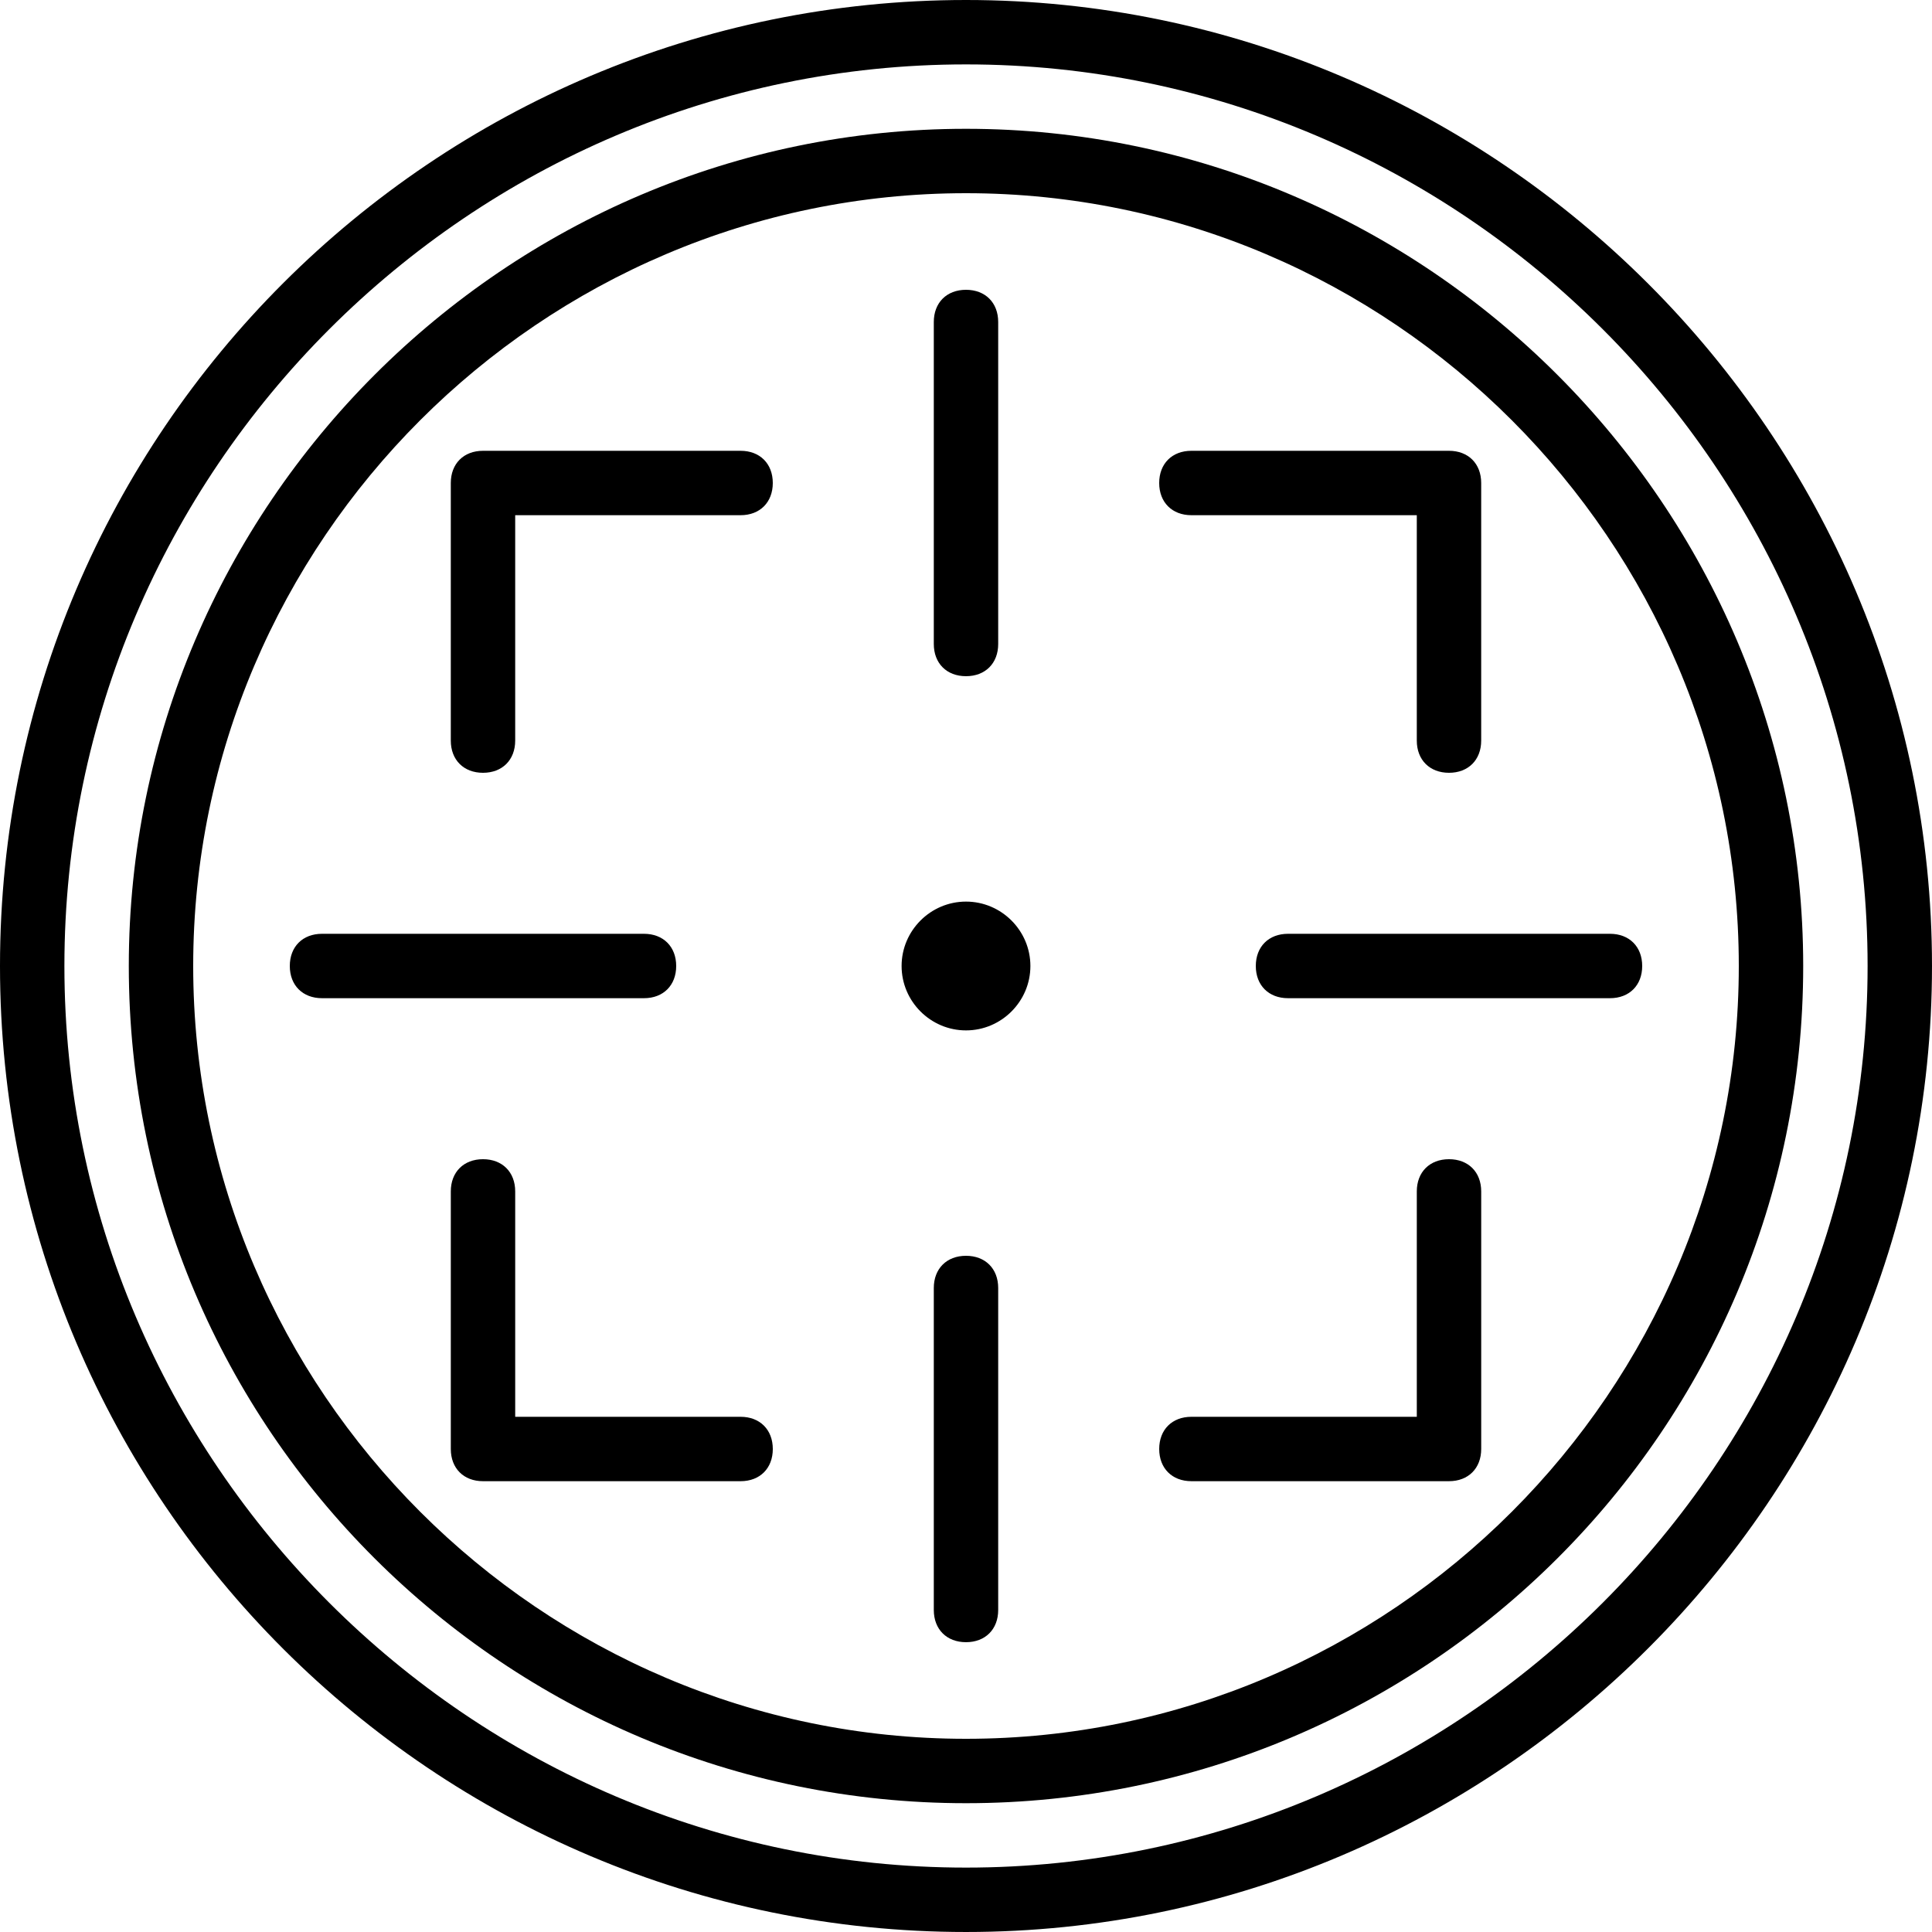
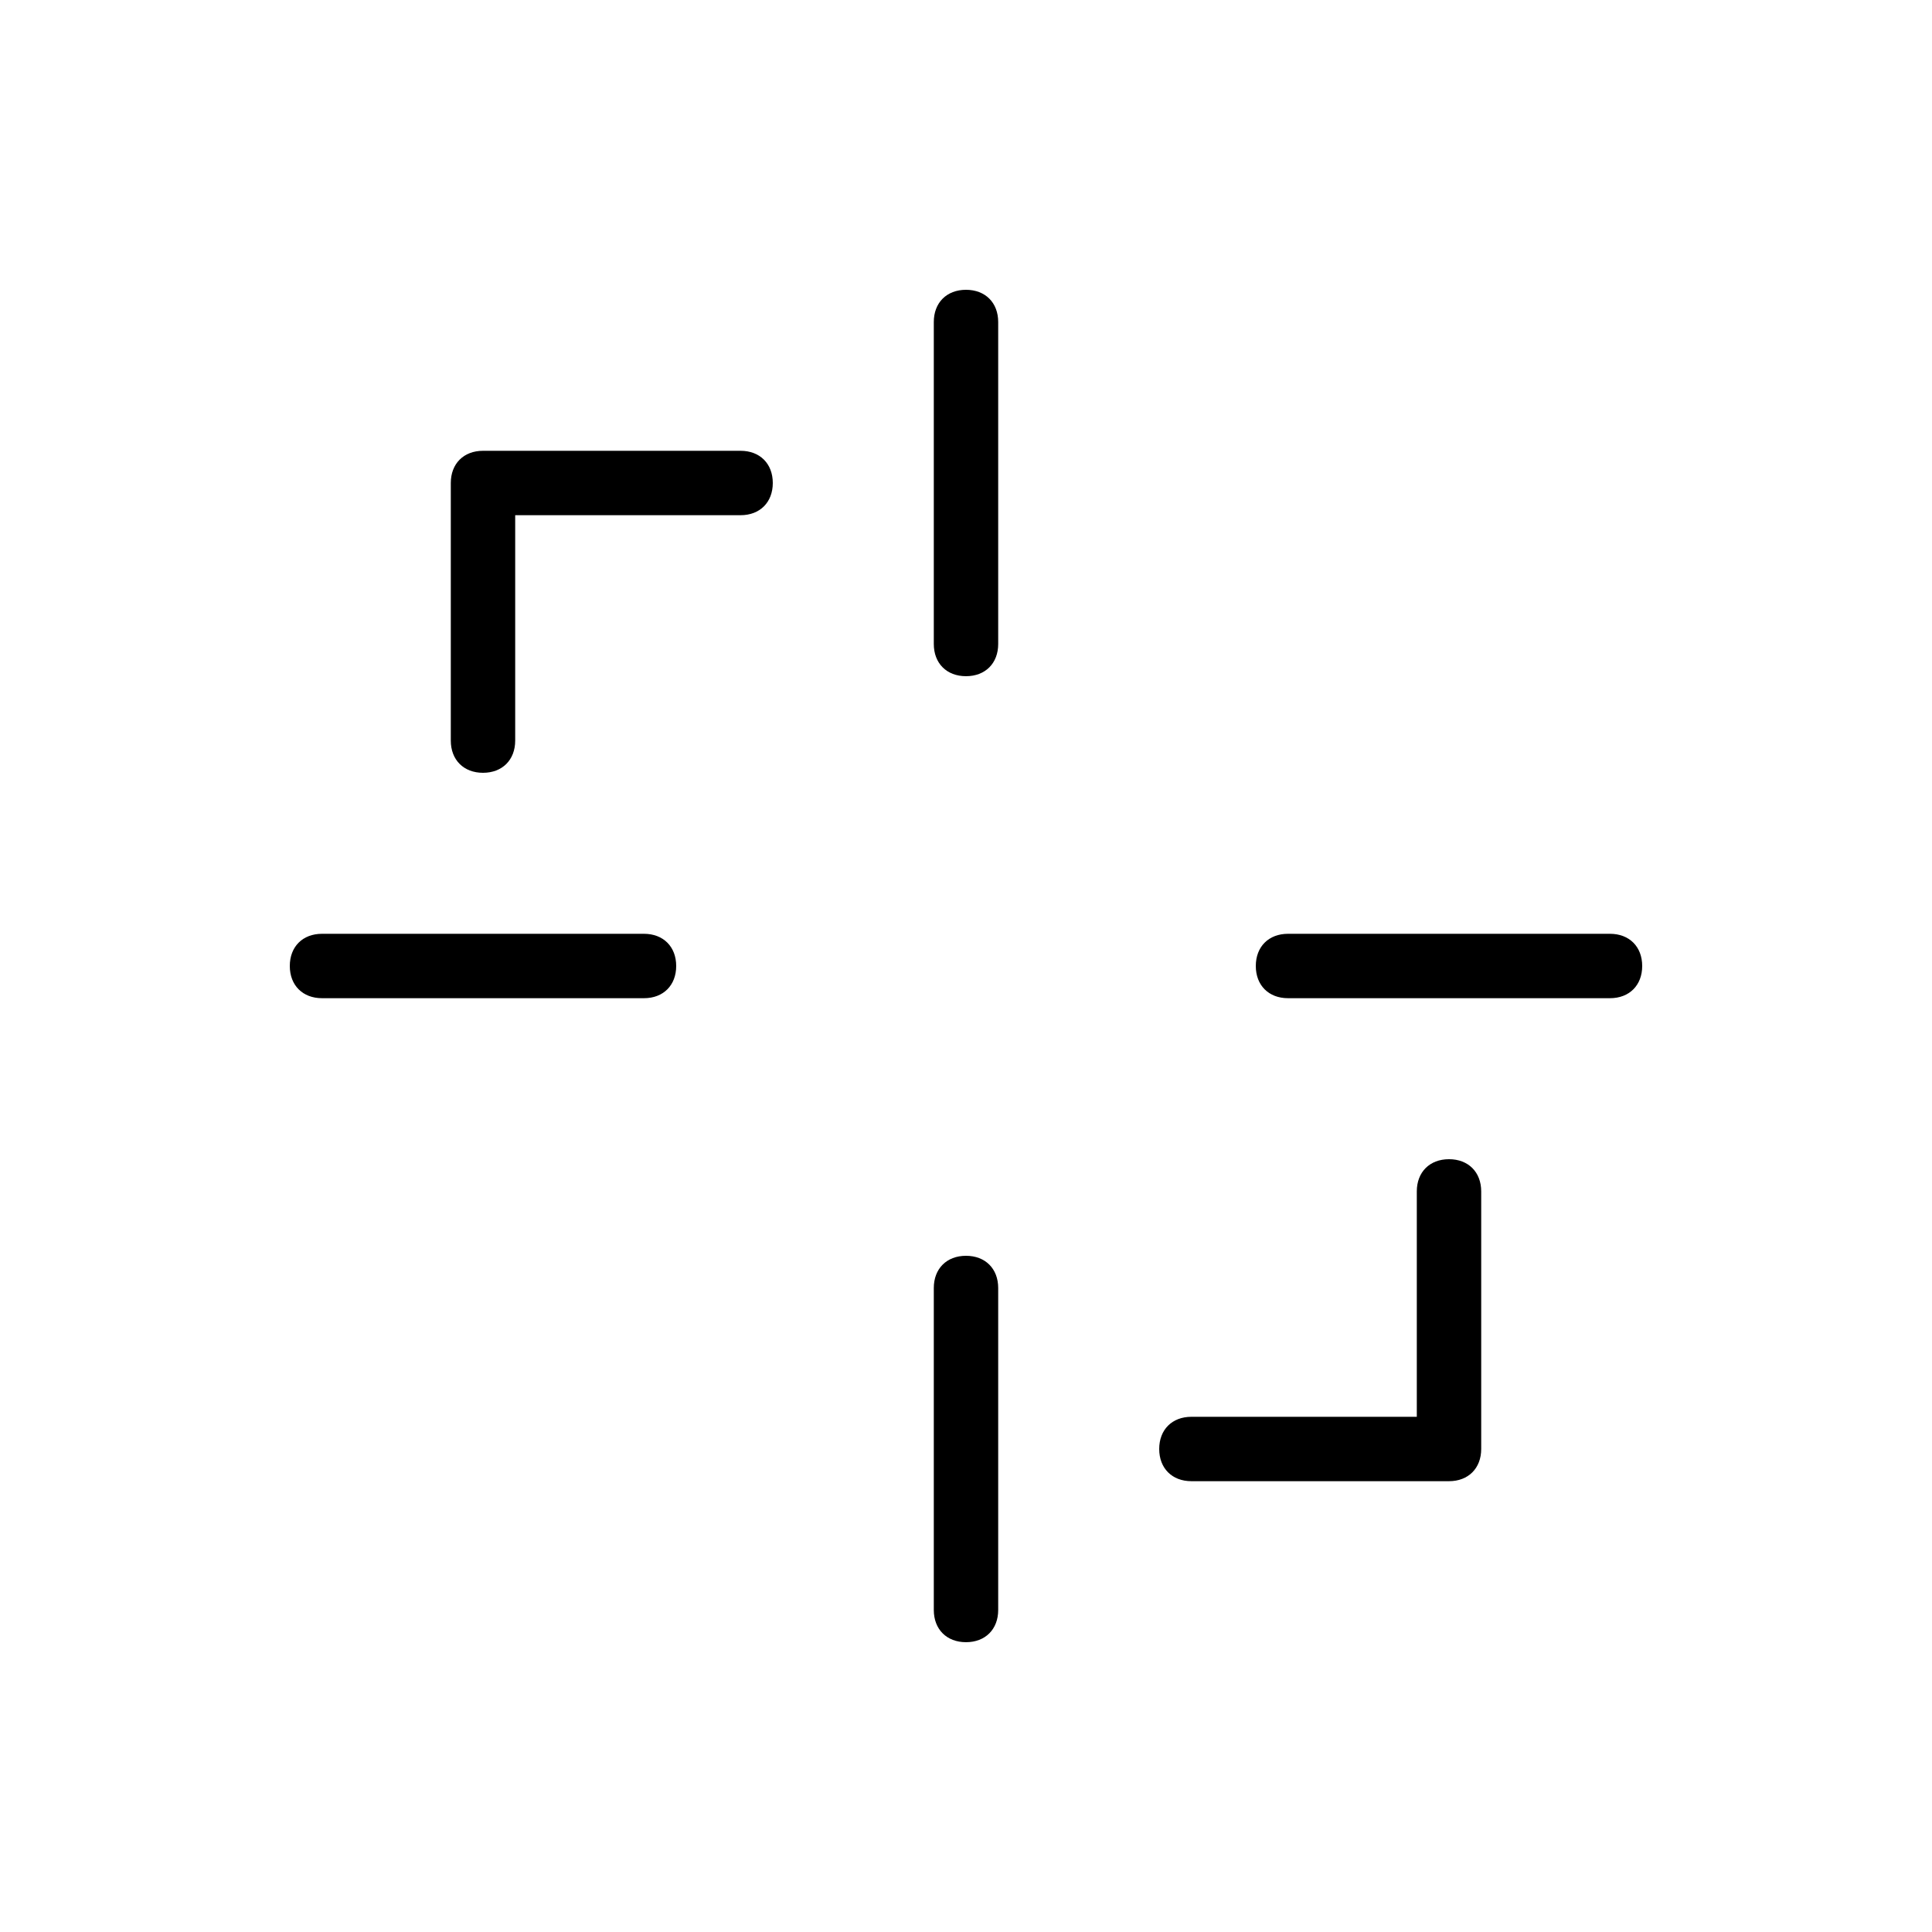
<svg xmlns="http://www.w3.org/2000/svg" version="1.1" id="Layer_1" x="0px" y="0px" viewBox="0 0 503.607 503.607" style="enable-background:new 0 0 503.607 503.607;" xml:space="preserve">
  <g transform="translate(1 1)">
    <g>
      <g>
-         <path d="M250.803-1C112.311-1-1,111.472-1,250.803s113.311,251.803,251.803,251.803s251.803-113.311,251.803-251.803     S389.295-1,250.803-1z M250.803,485.82c-129.259,0-235.016-105.757-235.016-235.016S121.544,15.787,250.803,15.787     S485.82,121.544,485.82,250.803S380.062,485.82,250.803,485.82z" />
-         <path d="M250.803,32.574c-120.026,0-218.229,98.203-218.229,218.229c0,120.866,98.203,218.23,218.229,218.23     s218.23-97.364,218.23-218.23C469.033,130.777,370.829,32.574,250.803,32.574z M250.803,452.246     c-110.793,0-201.443-90.649-201.443-201.443S140.01,49.361,250.803,49.361s201.443,90.649,201.443,201.443     S361.597,452.246,250.803,452.246z" />
        <path d="M175.262,250.803c0-5.036-3.357-8.393-8.393-8.393H82.934c-5.036,0-8.393,3.357-8.393,8.393s3.357,8.393,8.393,8.393     h83.934C171.905,259.197,175.262,255.839,175.262,250.803z" />
        <path d="M418.672,242.41h-83.934c-5.036,0-8.393,3.357-8.393,8.393s3.357,8.393,8.393,8.393h83.934     c5.036,0,8.393-3.357,8.393-8.393S423.708,242.41,418.672,242.41z" />
-         <path d="M250.803,234.016c-9.233,0-16.787,7.554-16.787,16.787c0,9.233,7.554,16.787,16.787,16.787     c9.233,0,16.787-7.554,16.787-16.787C267.59,241.57,260.036,234.016,250.803,234.016z" />
        <path d="M376.705,301.164c-5.036,0-8.393,3.357-8.393,8.393v58.754h-58.754c-5.036,0-8.393,3.357-8.393,8.393     c0,5.036,3.357,8.393,8.393,8.393h67.148c5.036,0,8.393-3.357,8.393-8.393v-67.148     C385.098,304.521,381.741,301.164,376.705,301.164z" />
-         <path d="M309.557,133.295h58.754v58.754c0,5.036,3.357,8.393,8.393,8.393c5.036,0,8.393-3.357,8.393-8.393v-67.148     c0-5.036-3.357-8.393-8.393-8.393h-67.148c-5.036,0-8.393,3.357-8.393,8.393S304.521,133.295,309.557,133.295z" />
        <path d="M192.049,116.508h-67.148c-5.036,0-8.393,3.357-8.393,8.393v67.148c0,5.036,3.357,8.393,8.393,8.393     s8.393-3.357,8.393-8.393v-58.754h58.754c5.036,0,8.393-3.357,8.393-8.393S197.085,116.508,192.049,116.508z" />
-         <path d="M192.049,368.311h-58.754v-58.754c0-5.036-3.357-8.393-8.393-8.393s-8.393,3.357-8.393,8.393v67.148     c0,5.036,3.357,8.393,8.393,8.393h67.148c5.036,0,8.393-3.357,8.393-8.393C200.443,371.669,197.085,368.311,192.049,368.311z" />
        <path d="M250.803,175.262c5.036,0,8.393-3.357,8.393-8.393V82.934c0-5.036-3.357-8.393-8.393-8.393s-8.393,3.357-8.393,8.393     v83.934C242.41,171.905,245.767,175.262,250.803,175.262z" />
        <path d="M250.803,326.344c-5.036,0-8.393,3.357-8.393,8.393v83.934c0,5.036,3.357,8.393,8.393,8.393s8.393-3.357,8.393-8.393     v-83.934C259.197,329.702,255.839,326.344,250.803,326.344z" />
      </g>
    </g>
  </g>
  <g>
</g>
  <g>
</g>
  <g>
</g>
  <g>
</g>
  <g>
</g>
  <g>
</g>
  <g>
</g>
  <g>
</g>
  <g>
</g>
  <g>
</g>
  <g>
</g>
  <g>
</g>
  <g>
</g>
  <g>
</g>
  <g>
</g>
</svg>